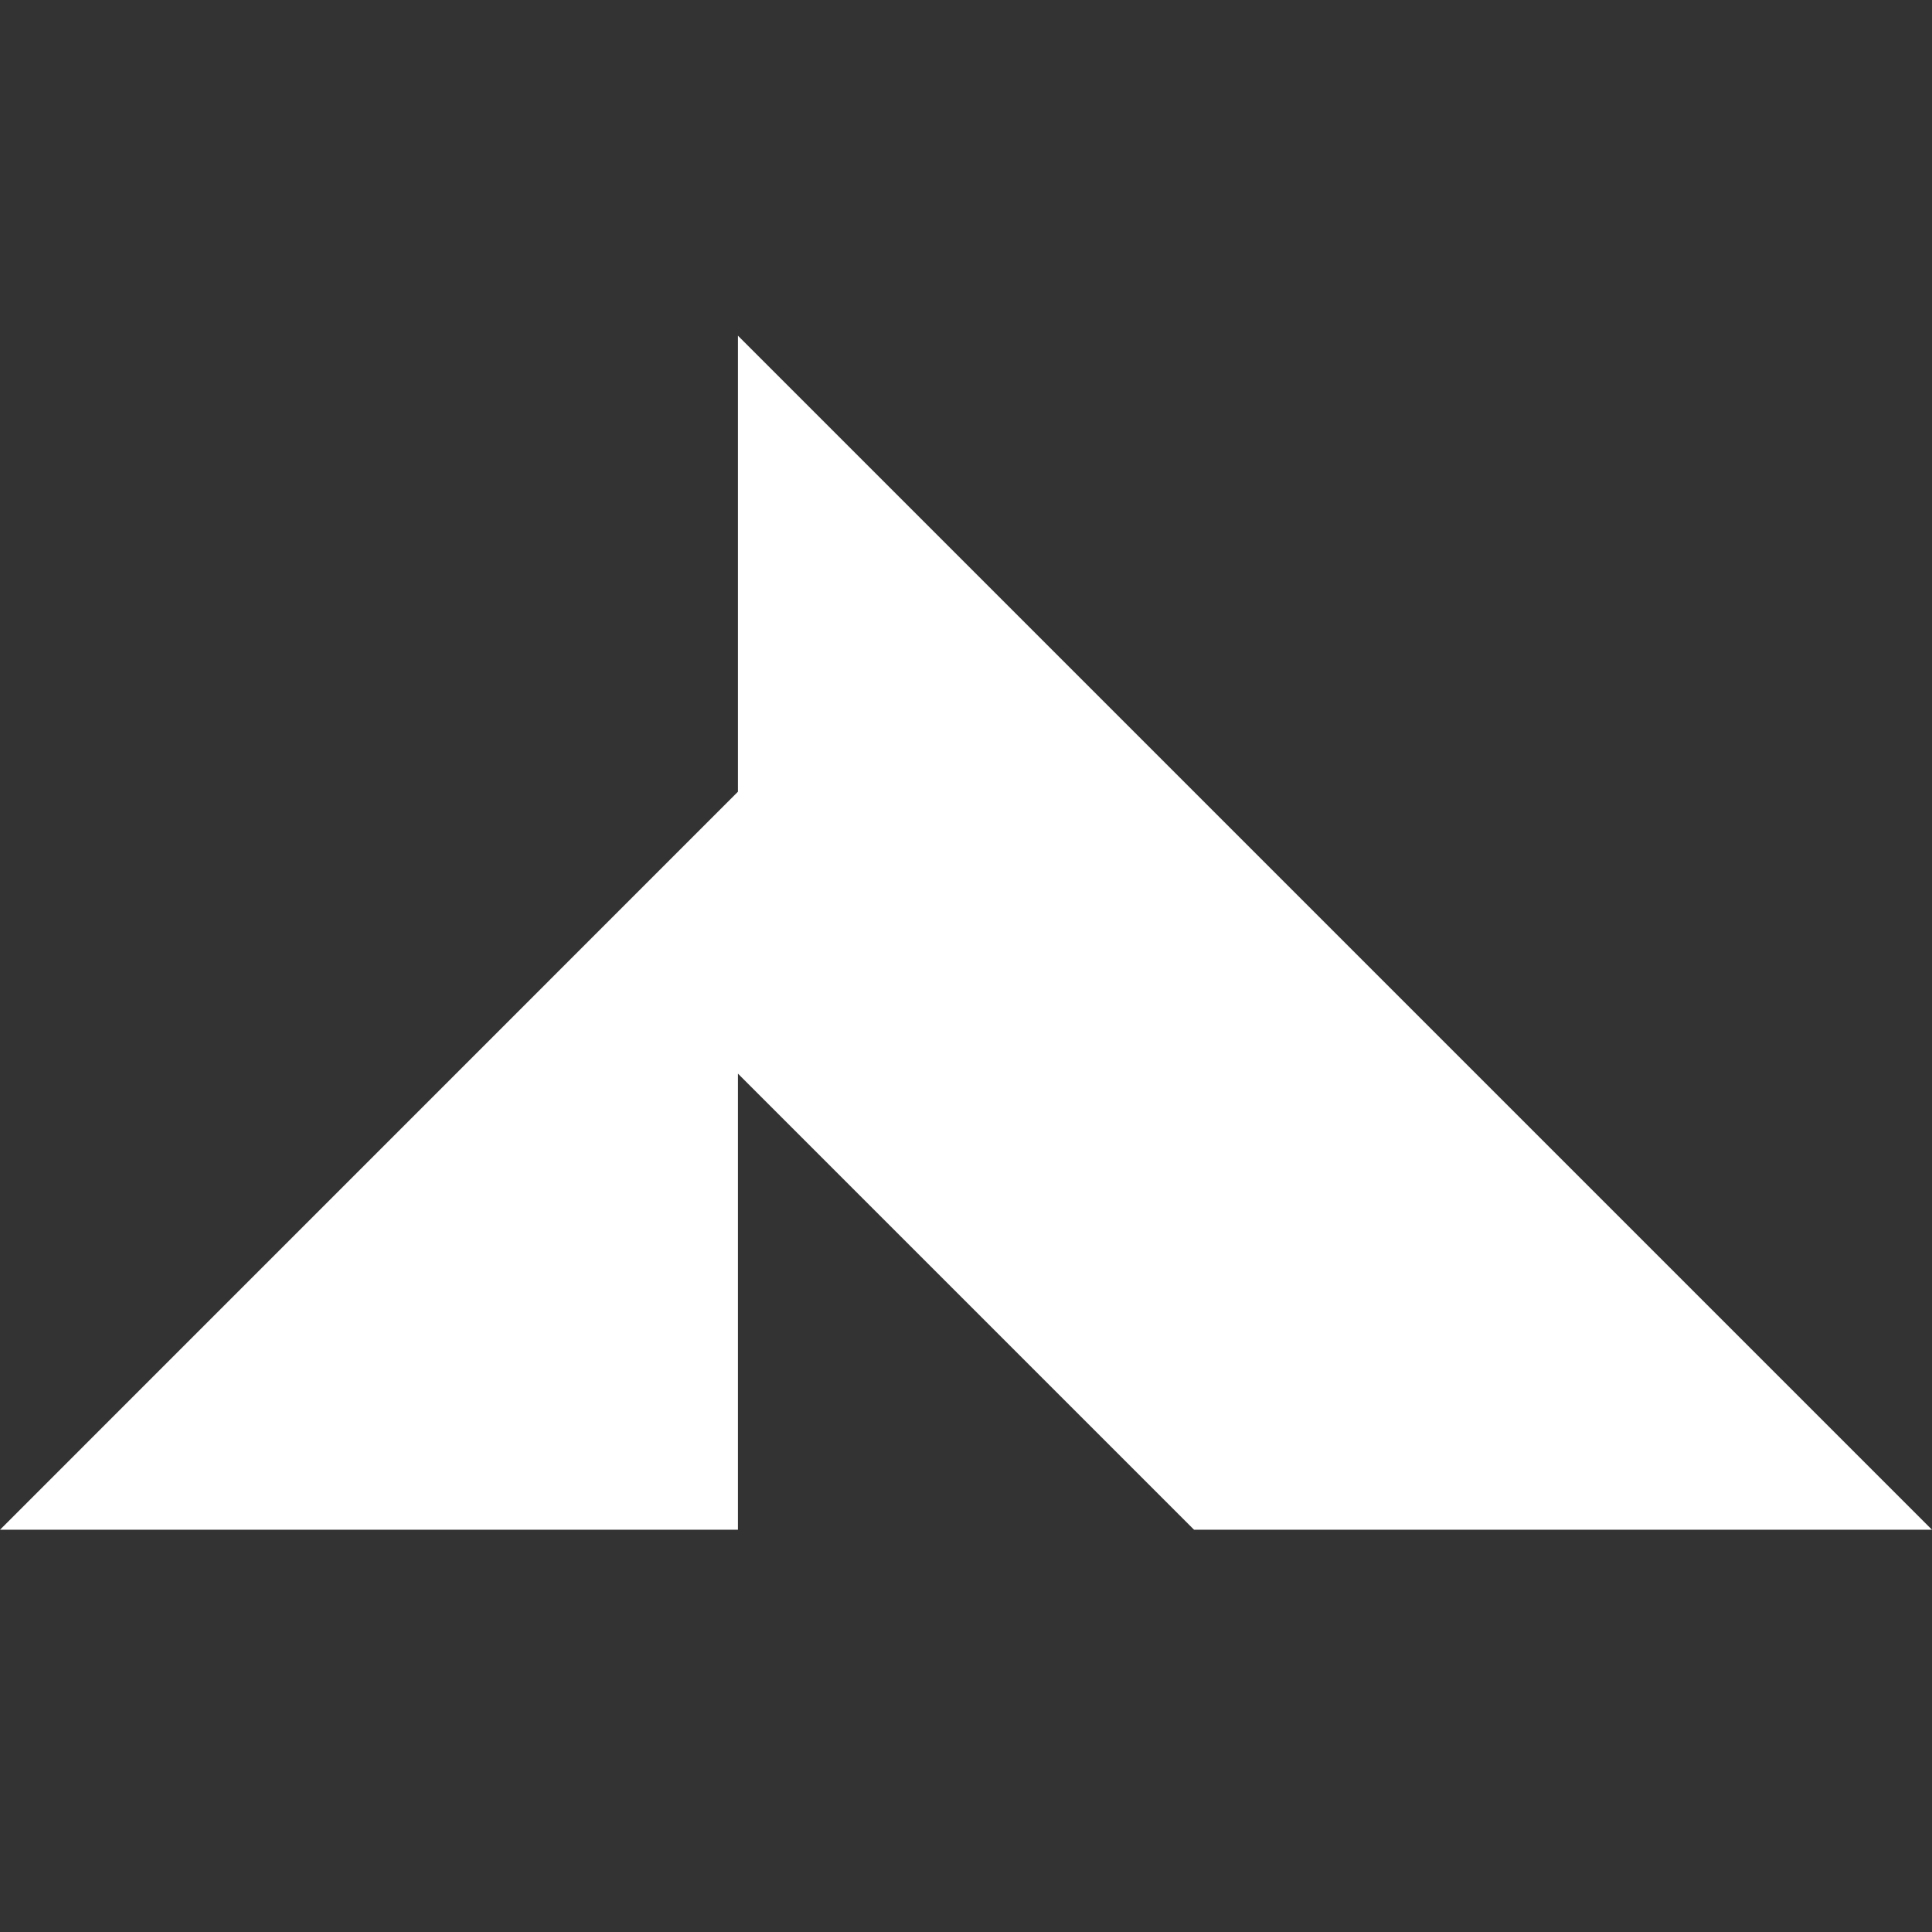
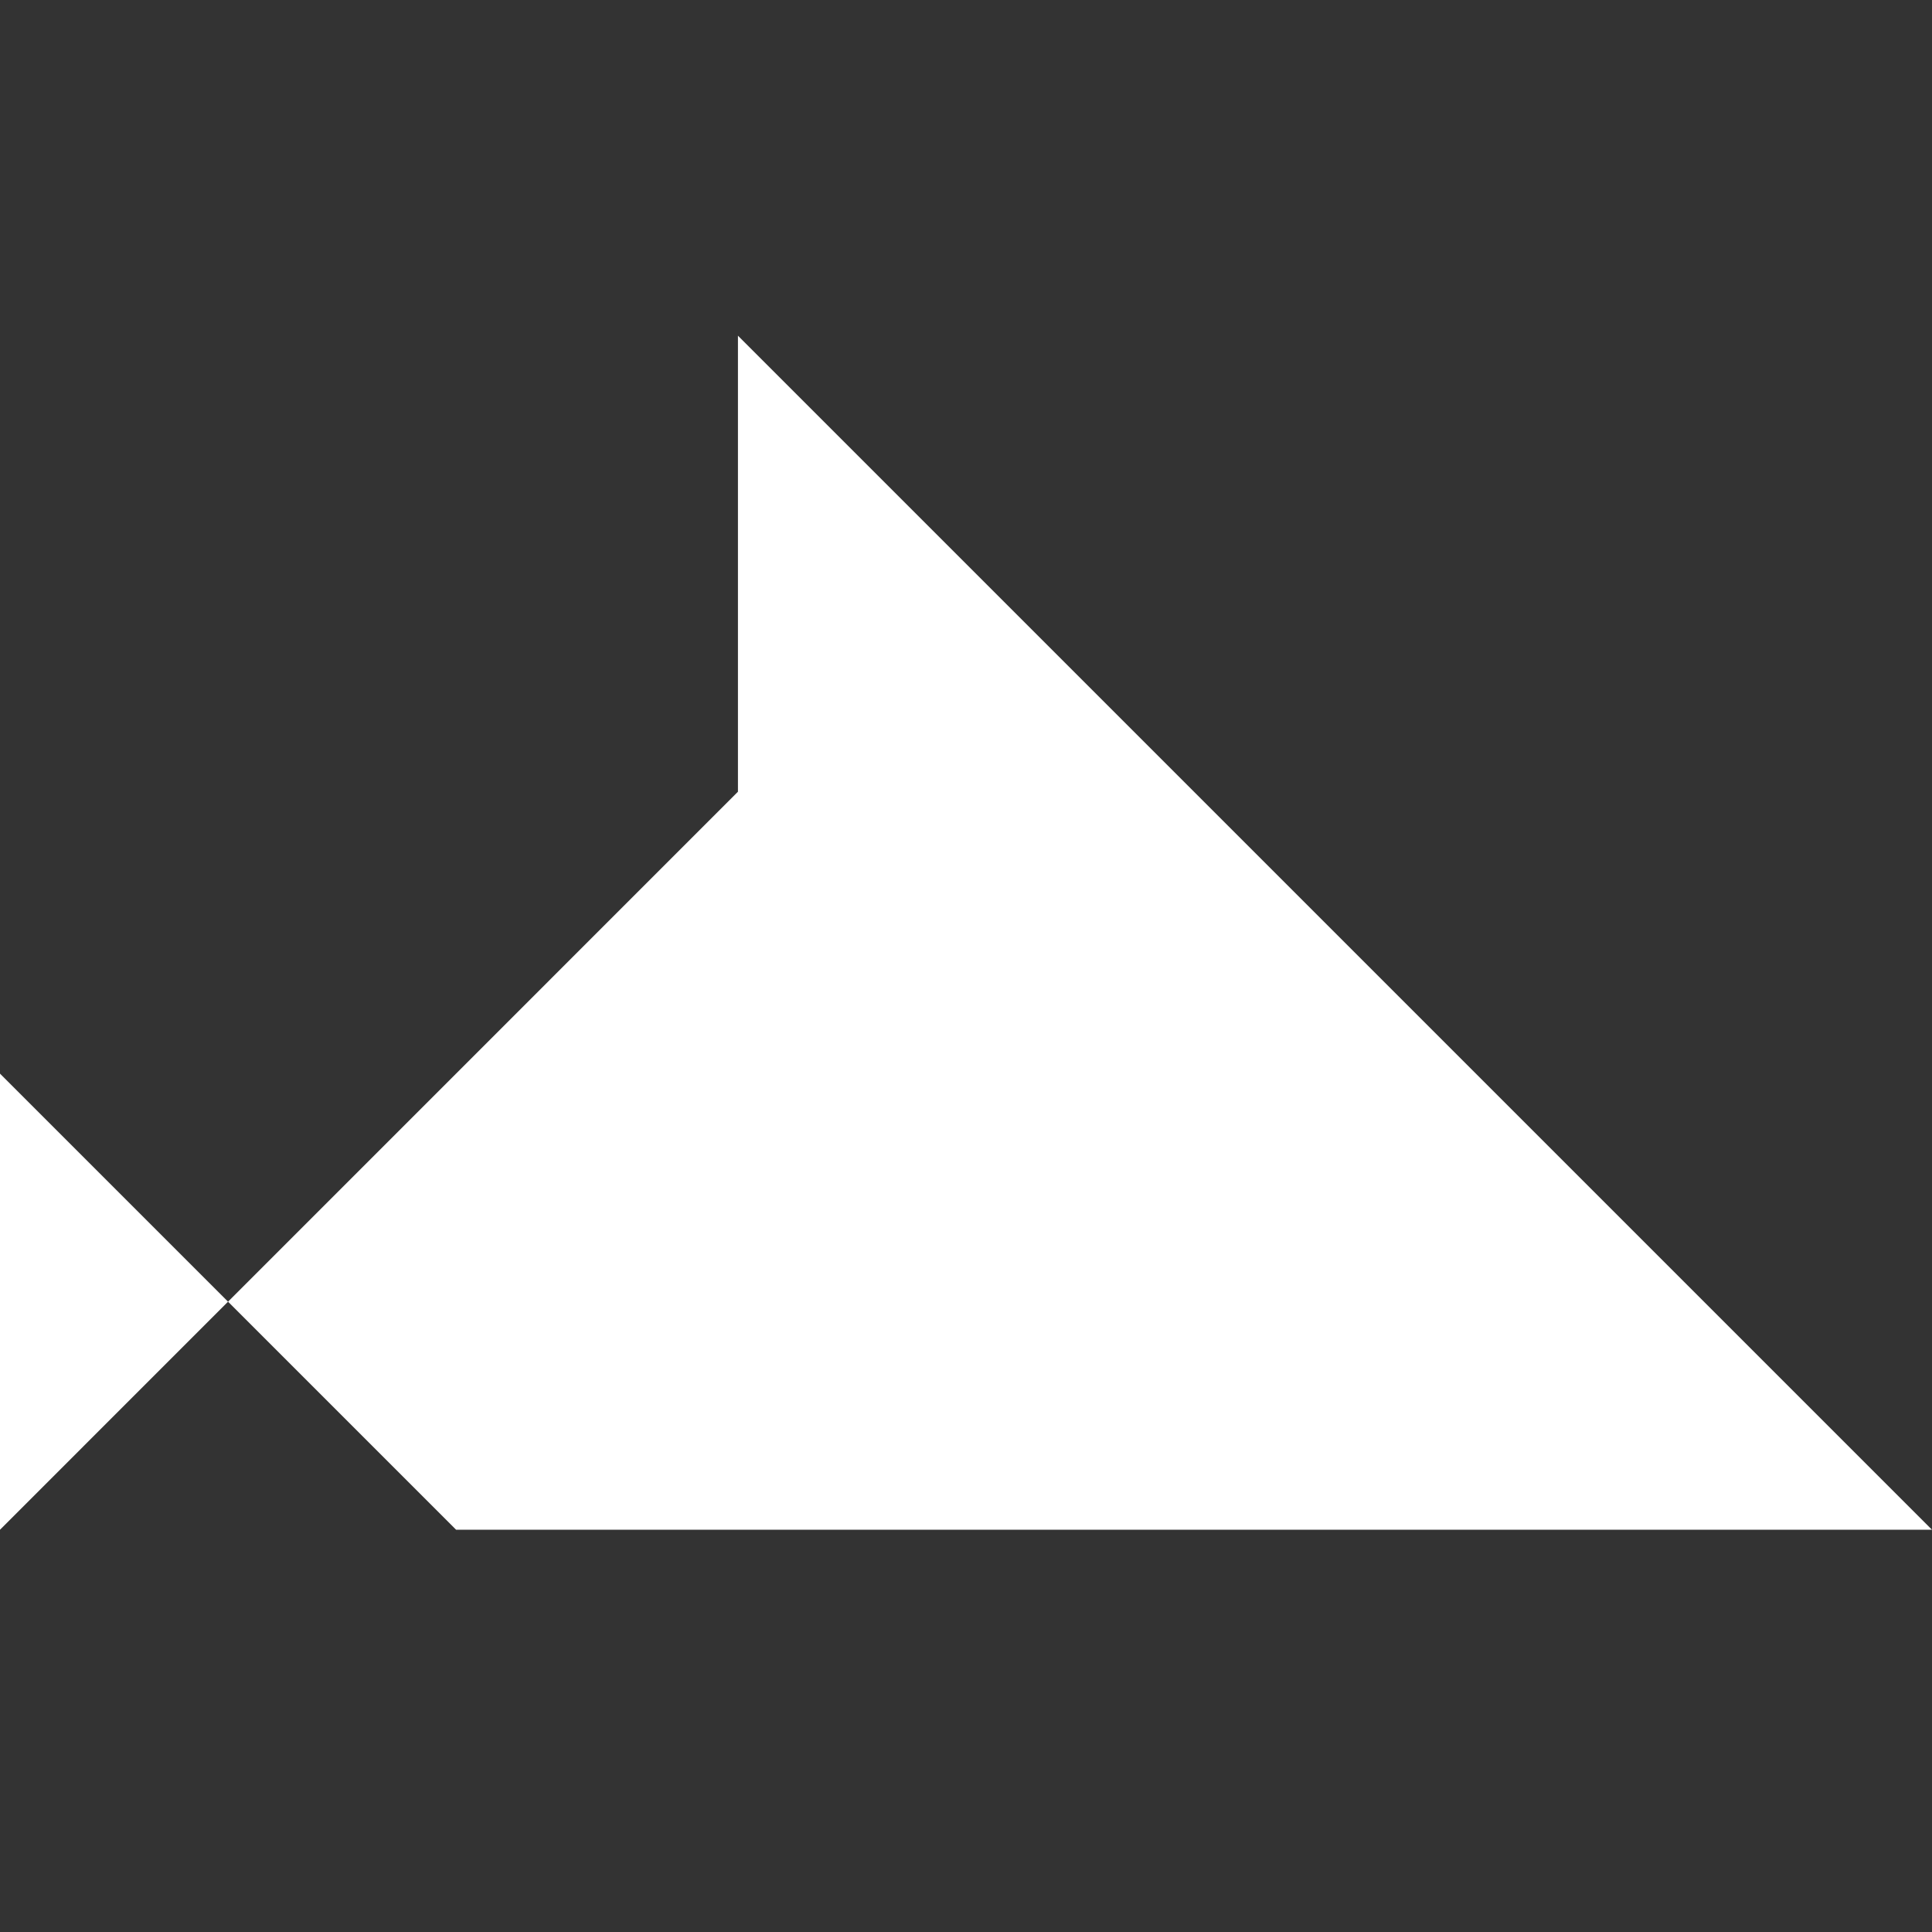
<svg xmlns="http://www.w3.org/2000/svg" fill="white" fill-rule="evenodd" height="1em" style="flex:none;line-height:1" viewBox="0 0 24 24" width="1em">
  <rect x="0" y="0" width="24" height="24" fill="#333333" stroke="none" />
  <title>Novita AI</title>
-   <path clip-rule="evenodd" d="M9.167 4.17v5.665L0 19.003h9.167v-5.666l5.666 5.666H24L9.167 4.17z" />
+   <path clip-rule="evenodd" d="M9.167 4.17v5.665L0 19.003v-5.666l5.666 5.666H24L9.167 4.17z" />
</svg>